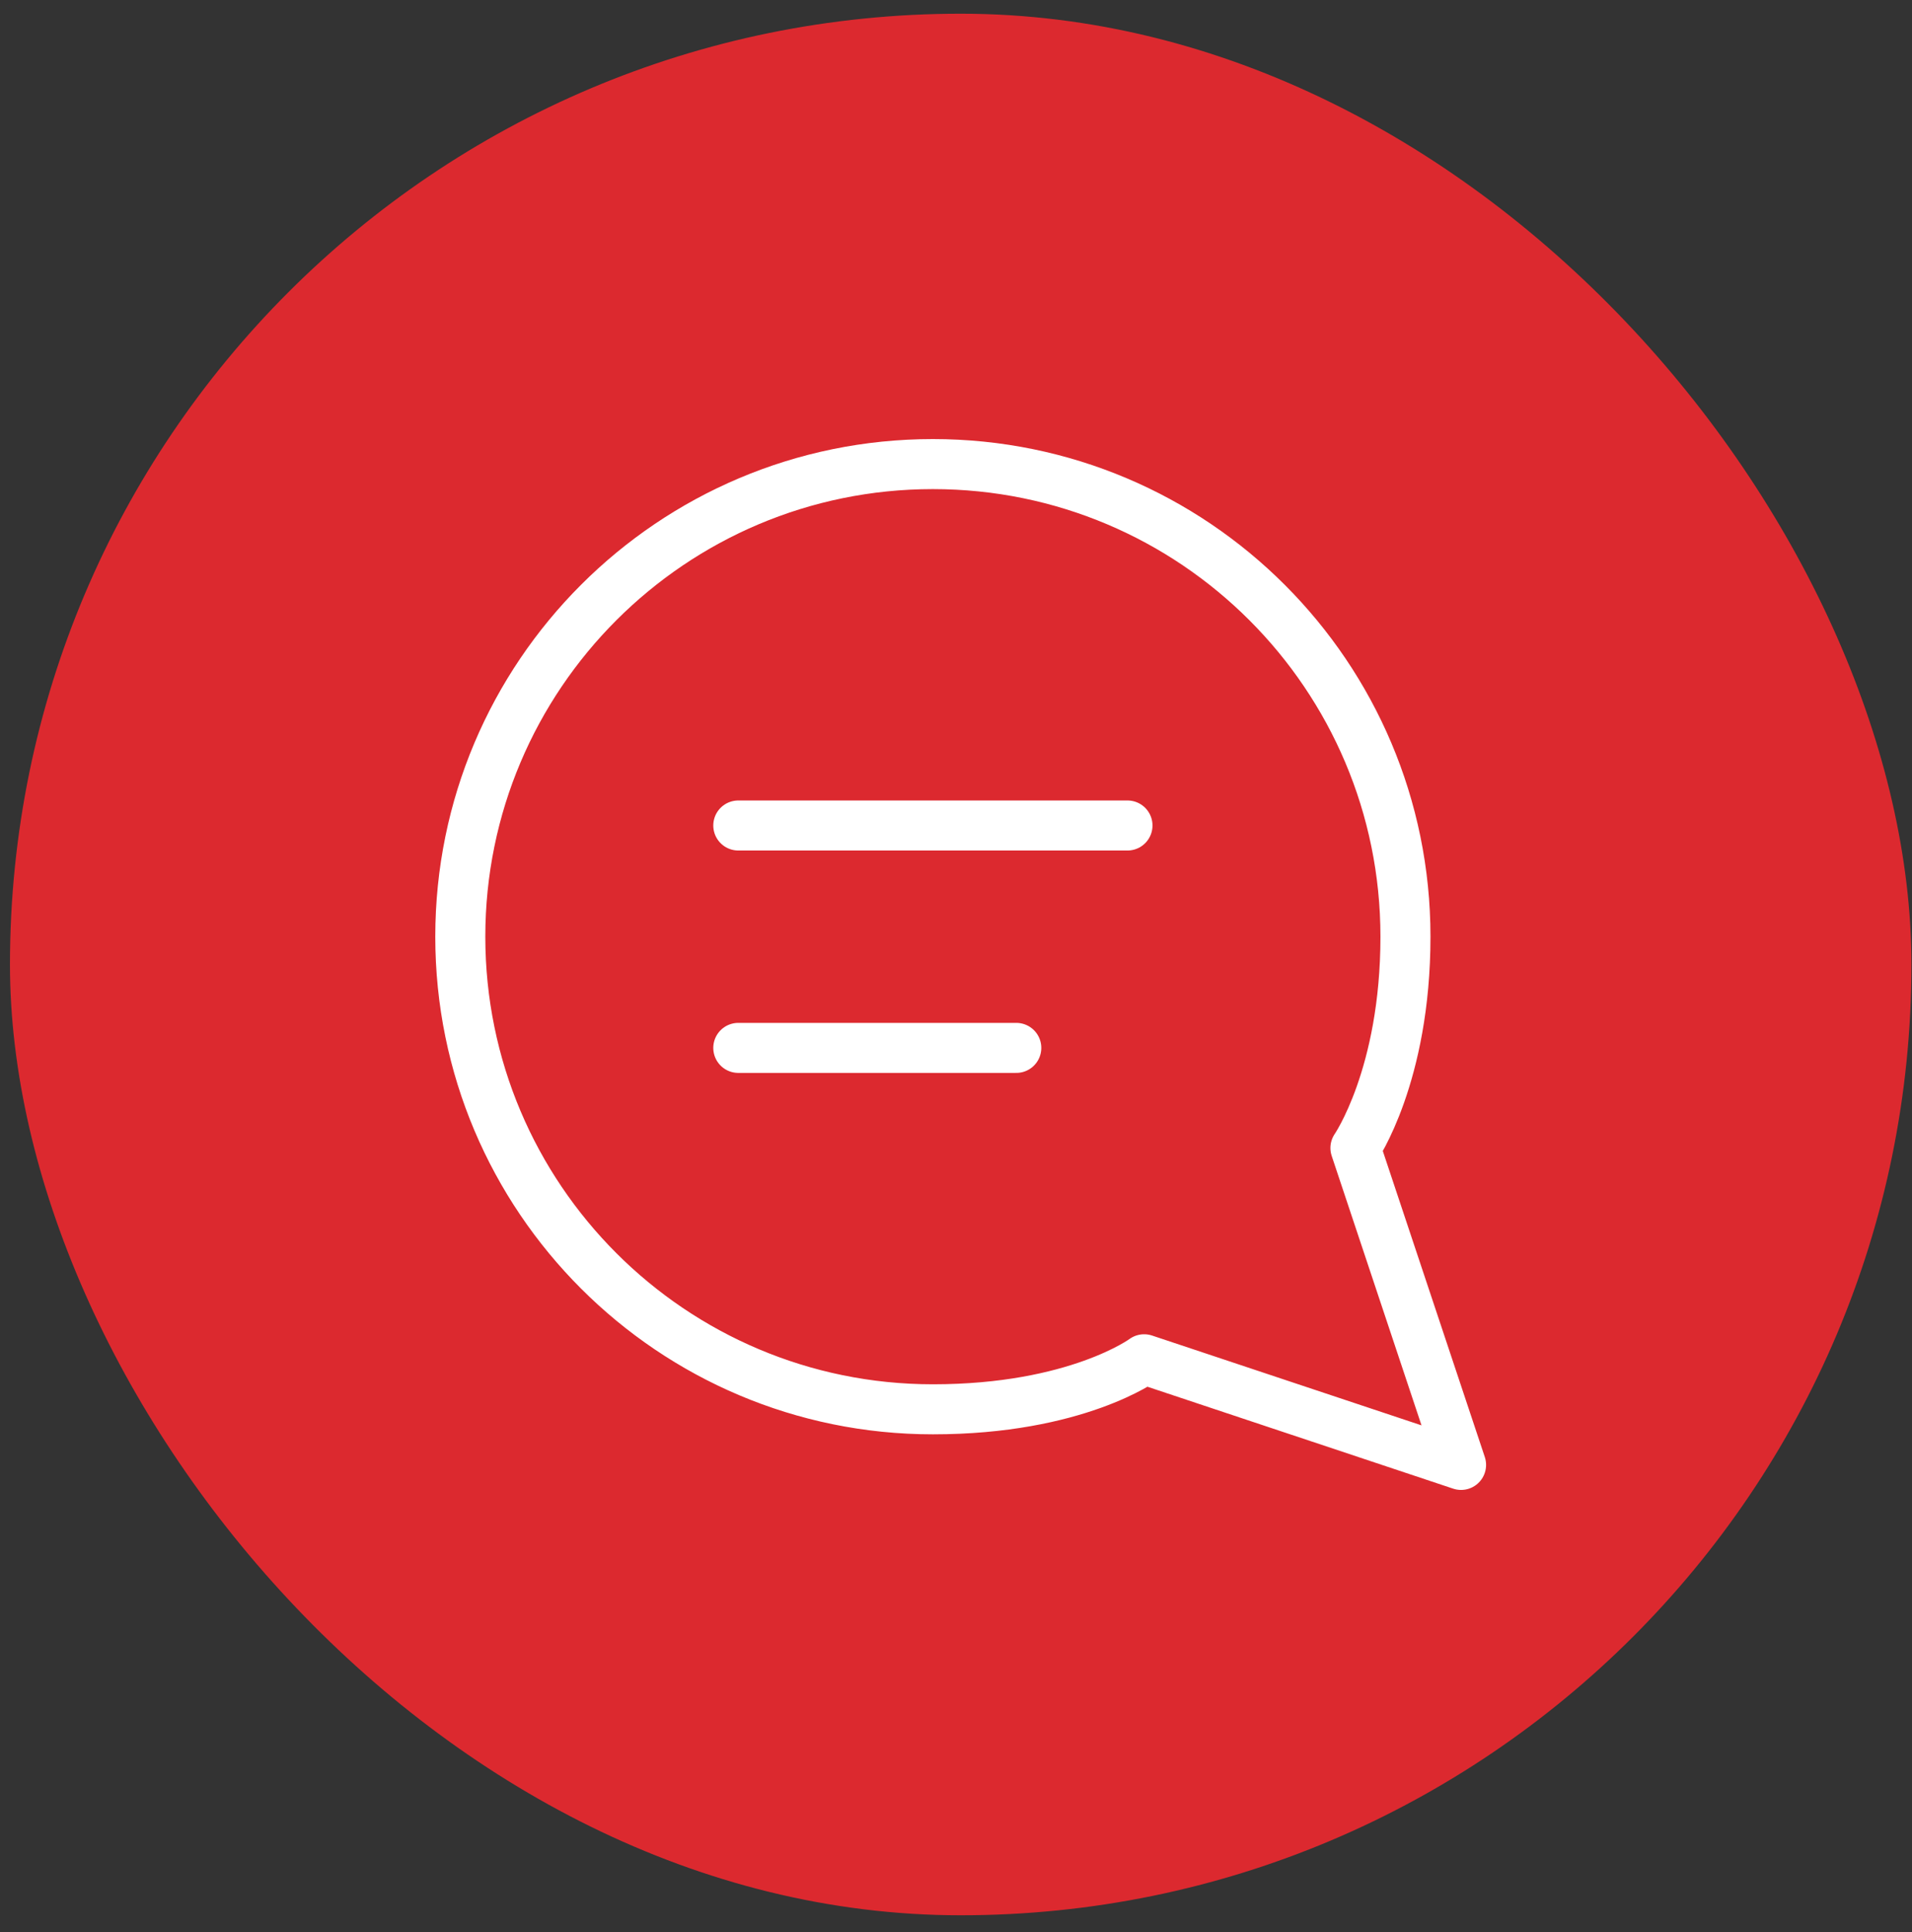
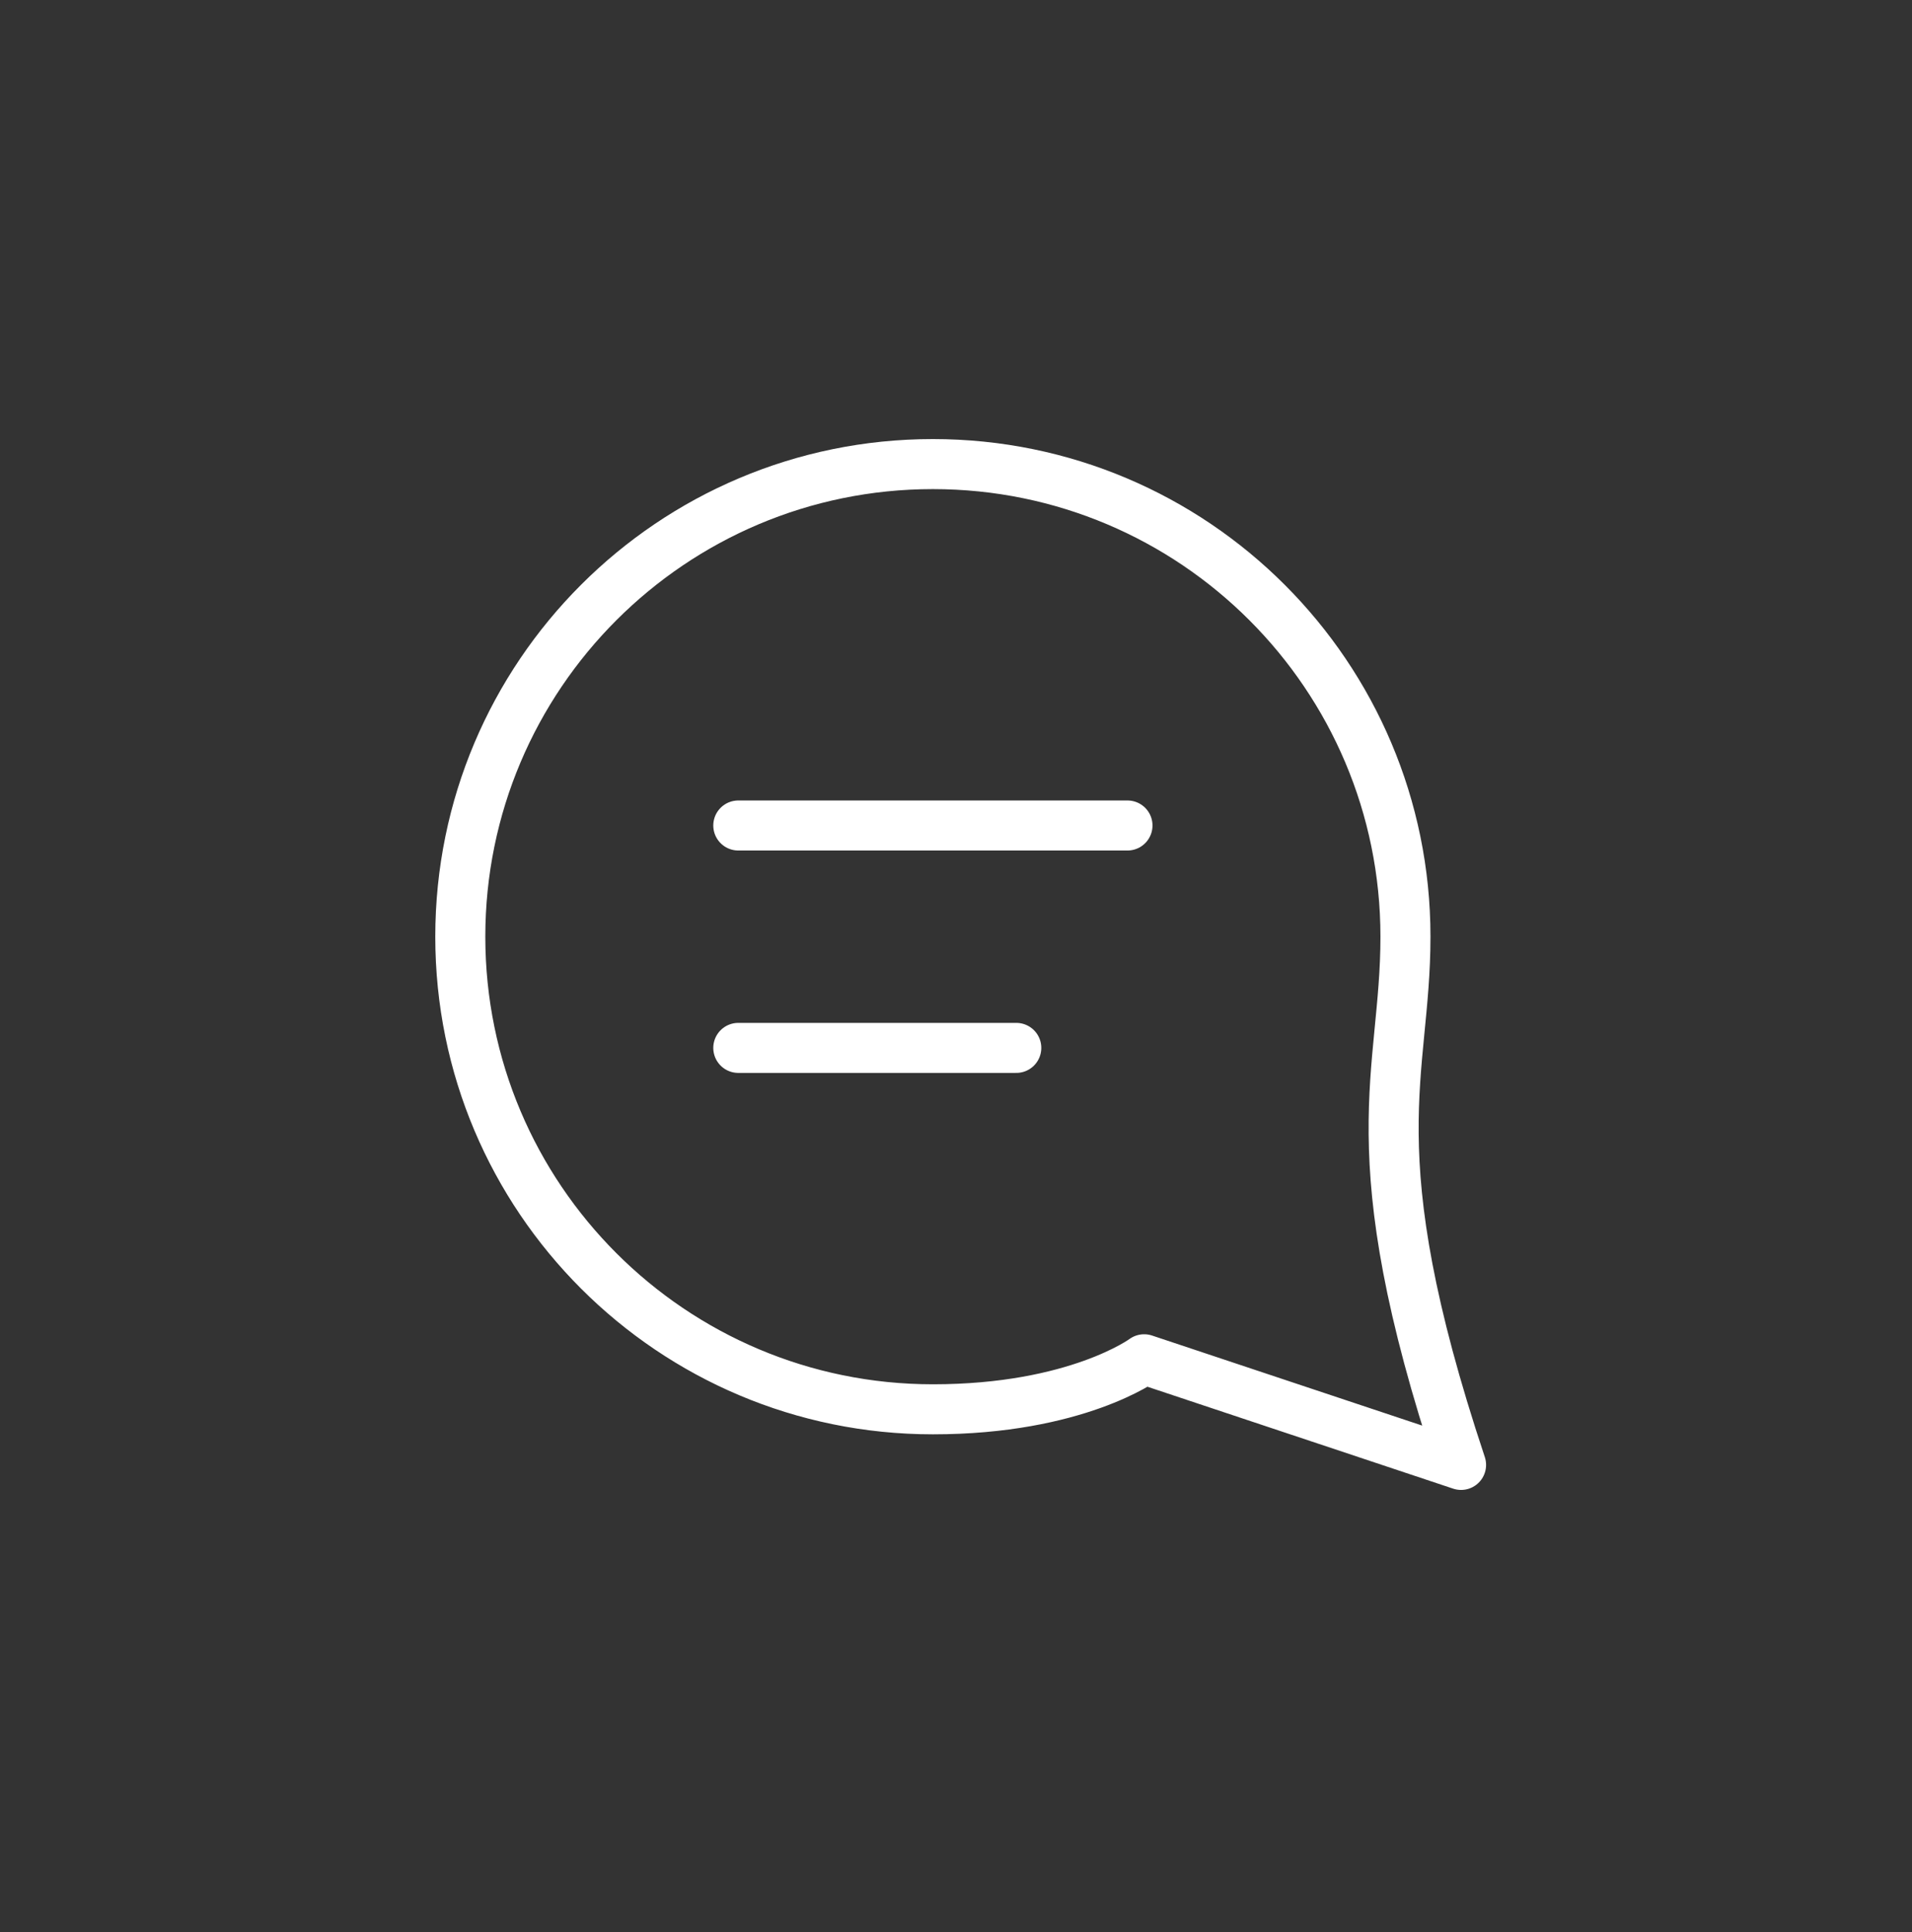
<svg xmlns="http://www.w3.org/2000/svg" width="96" height="97" viewBox="0 0 96 97" fill="none">
  <rect x="0" y="0" width="96" height="97" fill="#333333" stroke="none" />
-   <rect x="0.5" y="0.688" width="95.471" height="95.471" rx="47.735" fill="#DC292F" />
-   <path d="M37.069 41.445H56.61M37.069 52.611H51.027M57.447 68.244L73.359 73.548L68.055 57.636C68.055 57.636 70.567 54.007 70.567 47.028C70.567 33.923 59.944 23.3 46.839 23.3C33.735 23.3 23.111 33.923 23.111 47.028C23.111 60.133 33.735 70.756 46.839 70.756C54.055 70.756 57.447 68.244 57.447 68.244Z" stroke="white" stroke-width="2.512" stroke-linecap="round" stroke-linejoin="round" />
+   <path d="M37.069 41.445H56.61M37.069 52.611H51.027M57.447 68.244L73.359 73.548C68.055 57.636 70.567 54.007 70.567 47.028C70.567 33.923 59.944 23.3 46.839 23.3C33.735 23.3 23.111 33.923 23.111 47.028C23.111 60.133 33.735 70.756 46.839 70.756C54.055 70.756 57.447 68.244 57.447 68.244Z" stroke="white" stroke-width="2.512" stroke-linecap="round" stroke-linejoin="round" />
</svg>